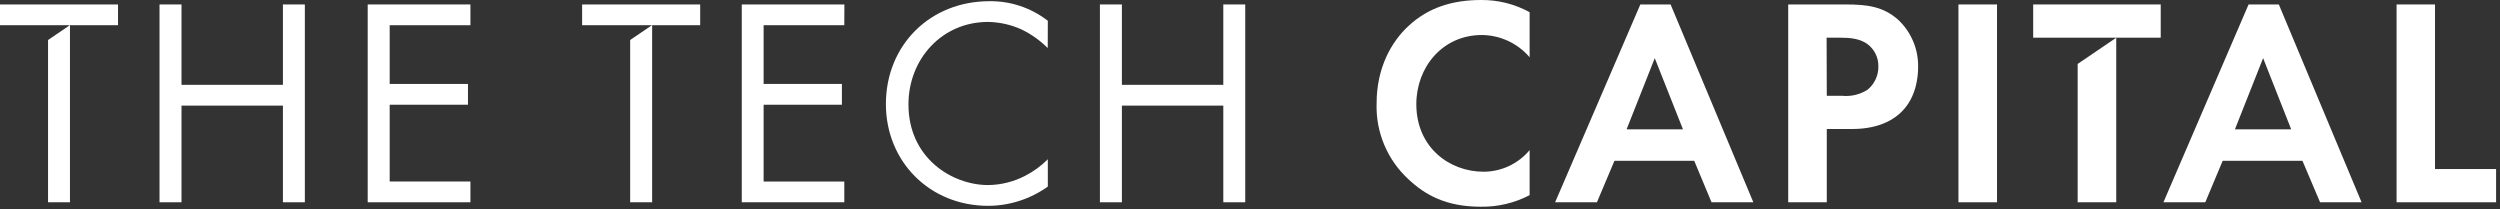
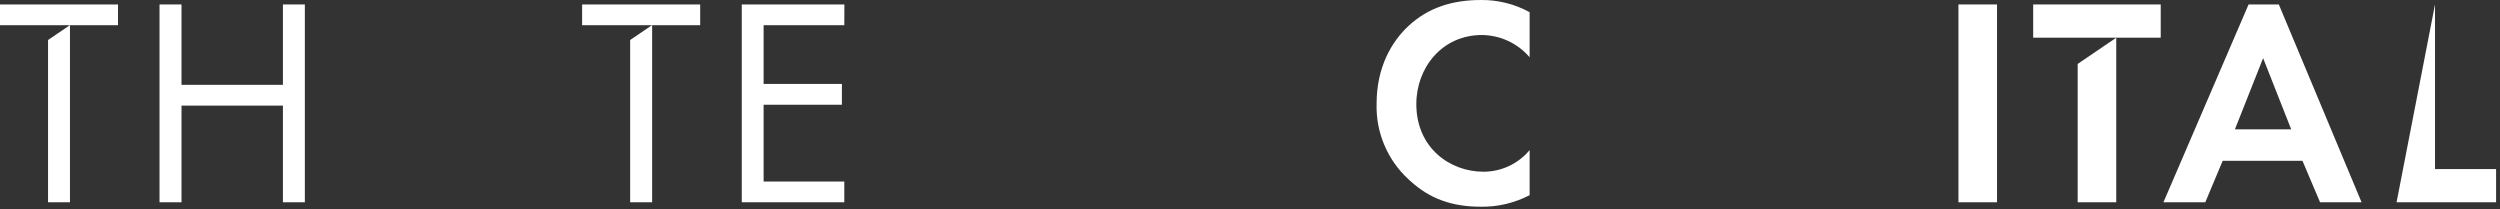
<svg xmlns="http://www.w3.org/2000/svg" width="100%" height="100%" viewBox="0 0 562 47" version="1.1" xml:space="preserve" style="fill-rule:evenodd;clip-rule:evenodd;stroke-linejoin:round;stroke-miterlimit:2;">
  <rect x="0" y="0" width="562" height="47" fill="#333333" stroke="none" />
  <g transform="matrix(1,0,0,1,-31.25,-47.629)">
    <path d="M72.05,66.7L94.85,66.7L94.85,48.63L99.78,48.63L99.78,93.1L94.85,93.1L94.85,71.37L72.05,71.37L72.05,93.1L67.11,93.1L67.11,48.63L72.05,48.63L72.05,66.7Z" style="fill:white;fill-rule:nonzero;" />
  </g>
  <g transform="matrix(1,0,0,1,-31.25,-47.629)">
-     <path d="M137,53.3L118.85,53.3L118.85,66.5L136.45,66.5L136.45,71.17L118.85,71.17L118.85,88.43L137,88.43L137,93.1L113.91,93.1L113.91,48.63L137,48.63L137,53.3Z" style="fill:white;fill-rule:nonzero;" />
-   </g>
+     </g>
  <g transform="matrix(1,0,0,1,-31.25,-47.629)">
    <path d="M221.05,53.3L202.91,53.3L202.91,66.5L220.51,66.5L220.51,71.17L202.91,71.17L202.91,88.43L221.05,88.43L221.05,93.1L198,93.1L198,48.63L221.07,48.63L221.05,53.3Z" style="fill:white;fill-rule:nonzero;" />
  </g>
  <g transform="matrix(1,0,0,1,-31.25,-47.629)">
-     <path d="M266.78,58.43C265.091,56.748 263.138,55.353 261,54.3C258.594,53.189 255.98,52.596 253.33,52.56C243.07,52.56 235.47,60.83 235.47,71.1C235.47,83.17 245.27,89.23 253.4,89.23C256.279,89.196 259.111,88.49 261.67,87.17C263.565,86.2 265.297,84.938 266.8,83.43L266.8,89.57C262.891,92.368 258.207,93.882 253.4,93.9C240.2,93.9 230.4,83.9 230.4,71.03C230.4,57.77 240.33,47.9 253.67,47.9C258.418,47.834 263.05,49.387 266.8,52.3L266.78,58.43Z" style="fill:white;fill-rule:nonzero;" />
-   </g>
+     </g>
  <g transform="matrix(1,0,0,1,-31.25,-47.629)">
-     <path d="M283.45,66.7L306.25,66.7L306.25,48.63L311.18,48.63L311.18,93.1L306.25,93.1L306.25,71.37L283.45,71.37L283.45,93.1L278.51,93.1L278.51,48.63L283.45,48.63L283.45,66.7Z" style="fill:white;fill-rule:nonzero;" />
-   </g>
+     </g>
  <g transform="matrix(1,0,0,1,-31.25,-47.629)">
    <path d="M375.11,91.5C371.717,93.268 367.936,94.162 364.11,94.1C356.31,94.1 351.58,91.43 347.84,87.9C343.111,83.539 340.506,77.329 340.71,70.9C340.71,62.83 344.04,57.03 347.84,53.5C352.31,49.3 357.84,47.63 364.18,47.63C367.998,47.591 371.762,48.535 375.11,50.37L375.11,60.5C372.426,57.362 368.509,55.537 364.38,55.5C355.44,55.5 349.64,62.83 349.64,71.03C349.64,80.9 357.24,86.23 364.71,86.23C368.725,86.241 372.542,84.457 375.11,81.37L375.11,91.5Z" style="fill:white;fill-rule:nonzero;" />
  </g>
  <g transform="matrix(1,0,0,1,-31.25,-47.629)">
-     <path d="M412.11,83.77L394.18,83.77L390.24,93.1L380.84,93.1L400,48.63L406.8,48.63L425.4,93.1L416,93.1L412.11,83.77ZM409.58,76.7L403.24,60.7L396.91,76.7L409.58,76.7Z" style="fill:white;fill-rule:nonzero;" />
-   </g>
+     </g>
  <g transform="matrix(1,0,0,1,-31.25,-47.629)">
-     <path d="M446.18,48.63C451.18,48.63 454.64,49.16 457.91,52.03C460.889,54.793 462.54,58.708 462.44,62.77C462.44,64.5 462.18,69.3 458.78,72.7C456.31,75.17 452.64,76.63 447.51,76.63L441.91,76.63L441.91,93.1L433.24,93.1L433.24,48.63L446.18,48.63ZM441.91,69.17L445.44,69.17C447.433,69.356 449.432,68.862 451.11,67.77C452.653,66.488 453.536,64.575 453.51,62.57C453.551,60.573 452.613,58.678 451,57.5C449.2,56.23 446.94,56.1 444.87,56.1L441.87,56.1L441.91,69.17Z" style="fill:white;fill-rule:nonzero;" />
-   </g>
+     </g>
  <g transform="matrix(1,0,0,1,-31.25,-47.629)">
    <rect x="471.51" y="48.63" width="8.67" height="44.47" style="fill:white;" />
  </g>
  <g transform="matrix(1,0,0,1,-31.25,-47.629)">
    <path d="M548.84,83.77L530.91,83.77L527,93.1L517.59,93.1L536.73,48.63L543.53,48.63L562.13,93.1L552.8,93.1L548.84,83.77ZM546.31,76.7L540,60.7L533.66,76.7L546.31,76.7Z" style="fill:white;fill-rule:nonzero;" />
  </g>
  <g transform="matrix(1,0,0,1,-31.25,-47.629)">
-     <path d="M578.64,48.63L578.64,85.63L592.37,85.63L592.37,93.1L570,93.1L570,48.63L578.64,48.63Z" style="fill:white;fill-rule:nonzero;" />
+     <path d="M578.64,48.63L578.64,85.63L592.37,85.63L592.37,93.1L570,93.1L578.64,48.63Z" style="fill:white;fill-rule:nonzero;" />
  </g>
  <g transform="matrix(1,0,0,1,-31.25,-47.629)">
    <path d="M498.31,62L498.31,93.1L506.98,93.1L506.98,56.11L498.31,62Z" style="fill:white;fill-rule:nonzero;" />
  </g>
  <g transform="matrix(1,0,0,1,-31.25,-47.629)">
    <rect x="488.31" y="48.63" width="28.67" height="7.47" style="fill:white;fill-rule:nonzero;" />
  </g>
  <g transform="matrix(1,0,0,1,-31.25,-47.629)">
    <path d="M31.25,48.63L31.25,53.3L46.94,53.3L42.05,56.62L42.05,93.1L46.98,93.1L46.98,53.3L57.78,53.3L57.78,48.63L31.25,48.63Z" style="fill:white;fill-rule:nonzero;" />
  </g>
  <g transform="matrix(1,0,0,1,-31.25,-47.629)">
    <path d="M162.11,48.63L162.11,53.3L177.8,53.3L172.91,56.62L172.91,93.1L177.85,93.1L177.85,53.3L188.65,53.3L188.65,48.63L162.11,48.63Z" style="fill:white;fill-rule:nonzero;" />
  </g>
</svg>